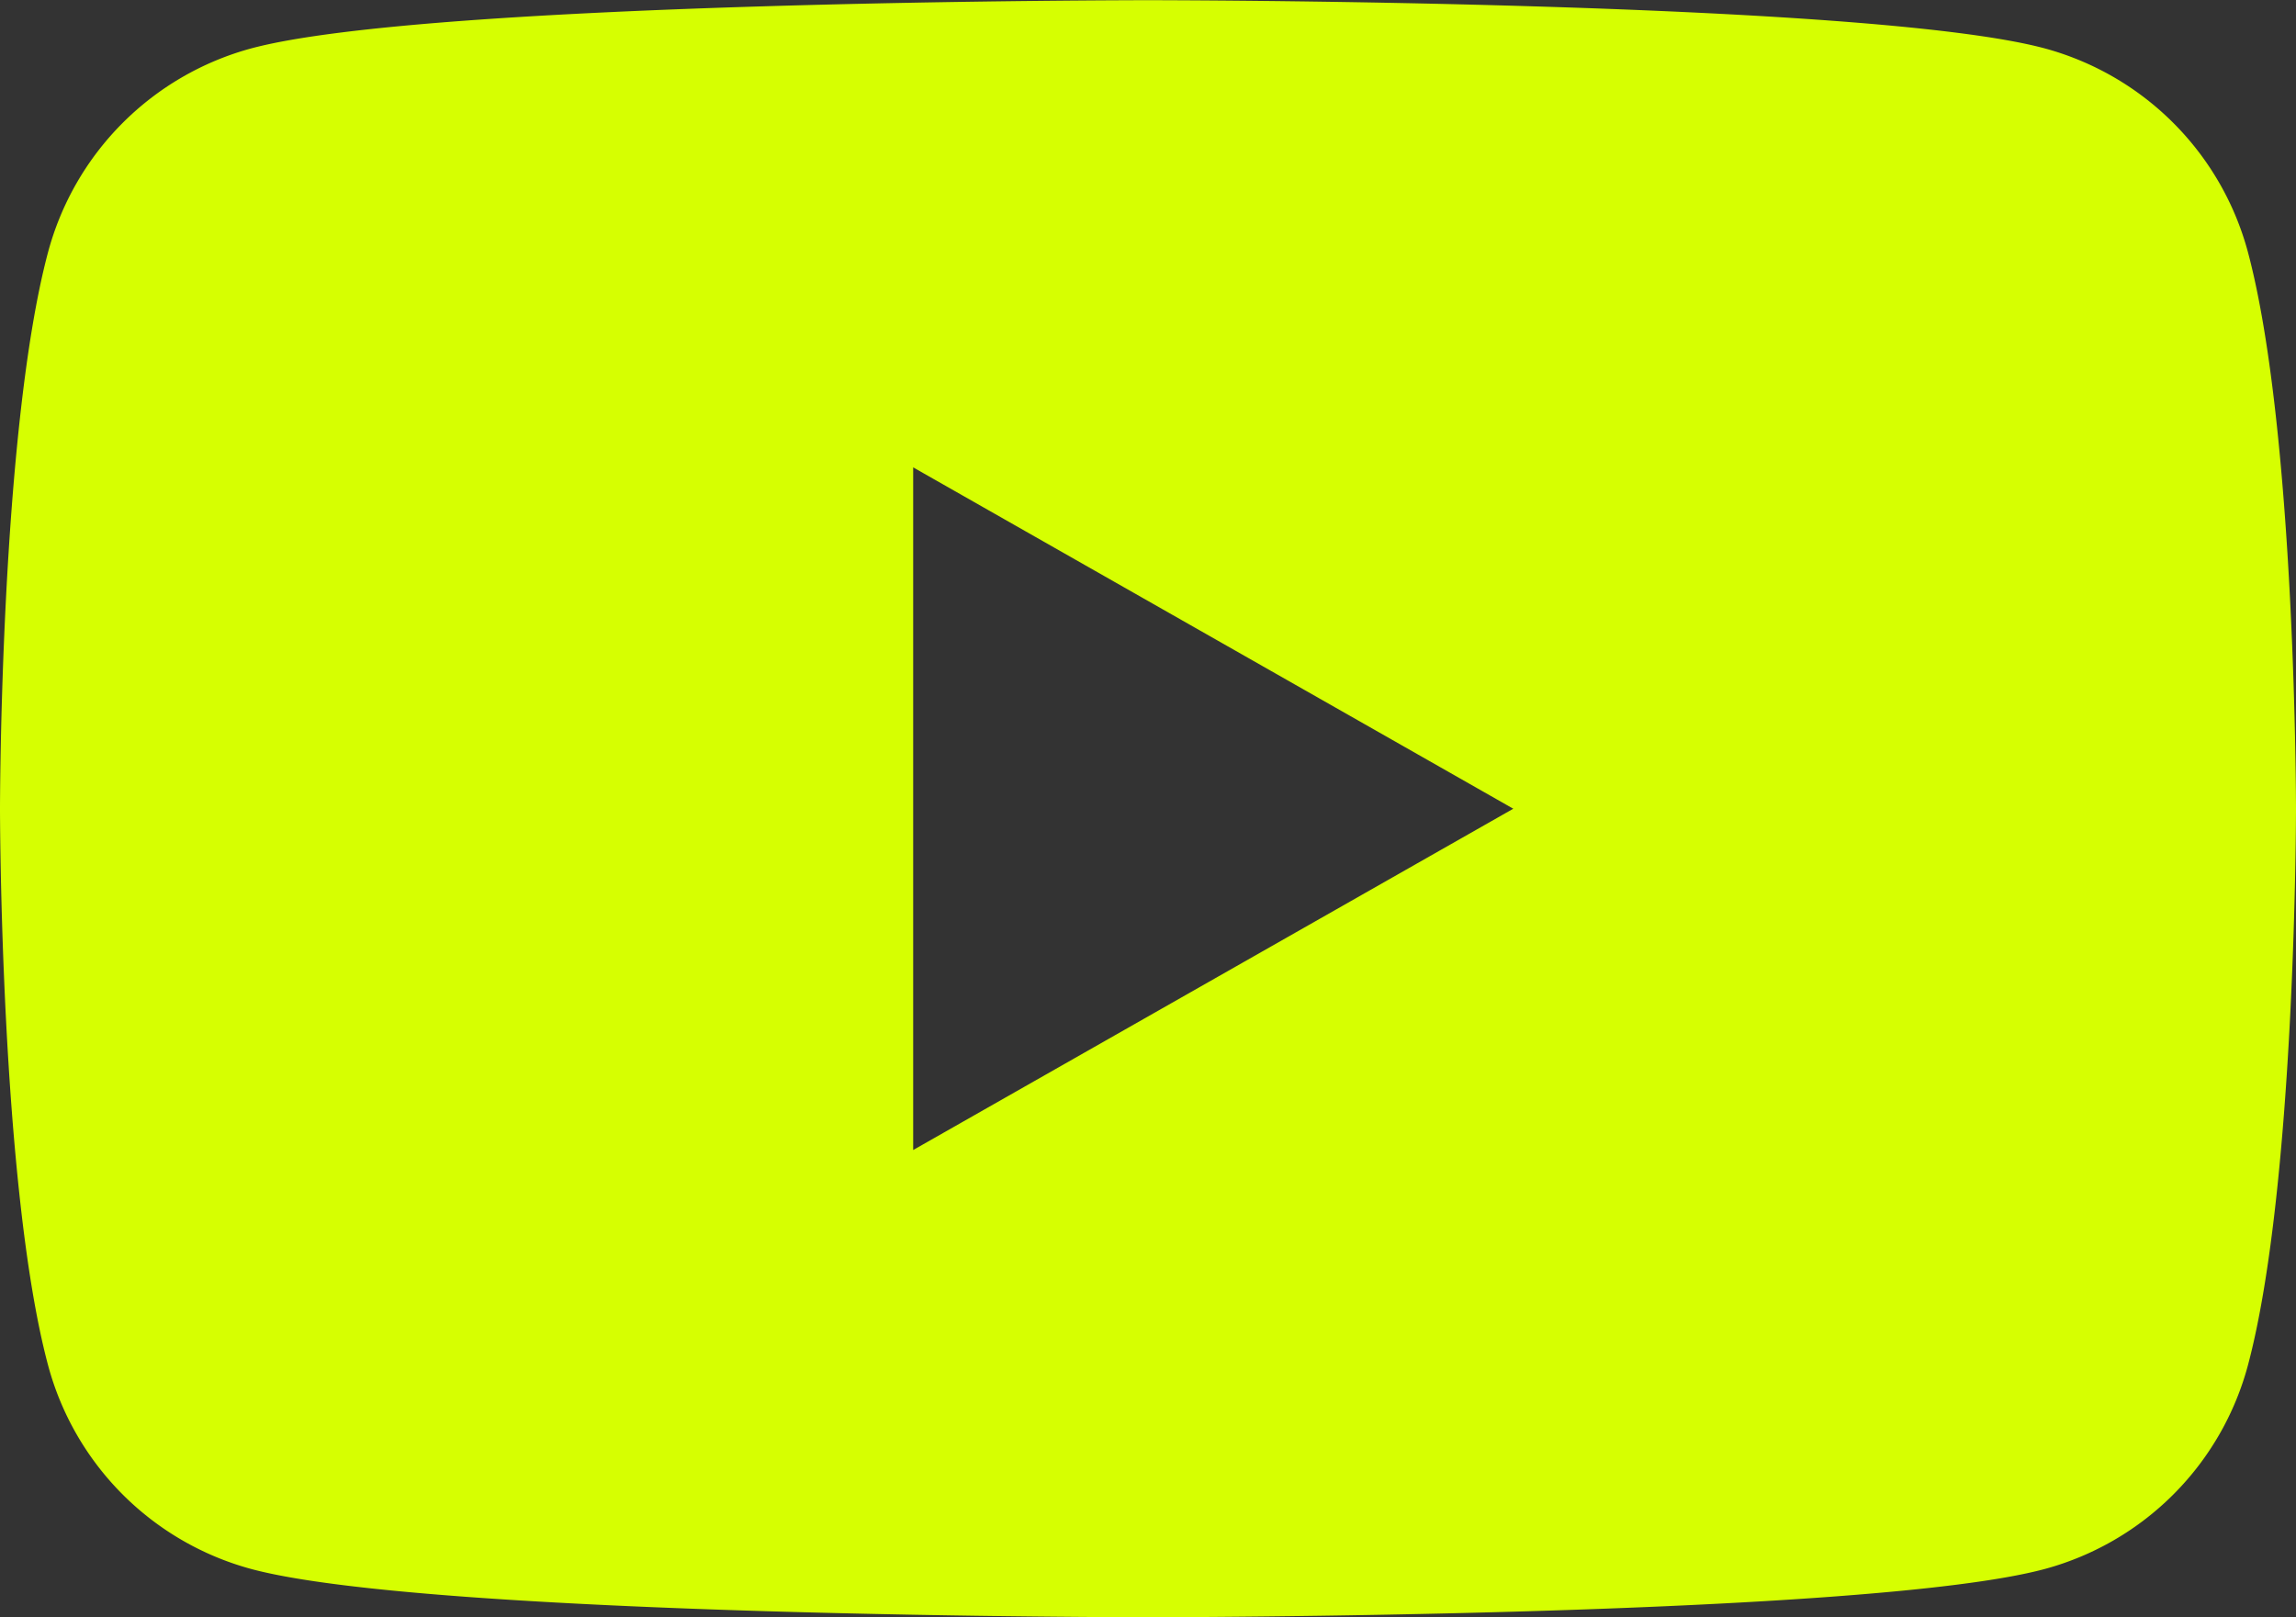
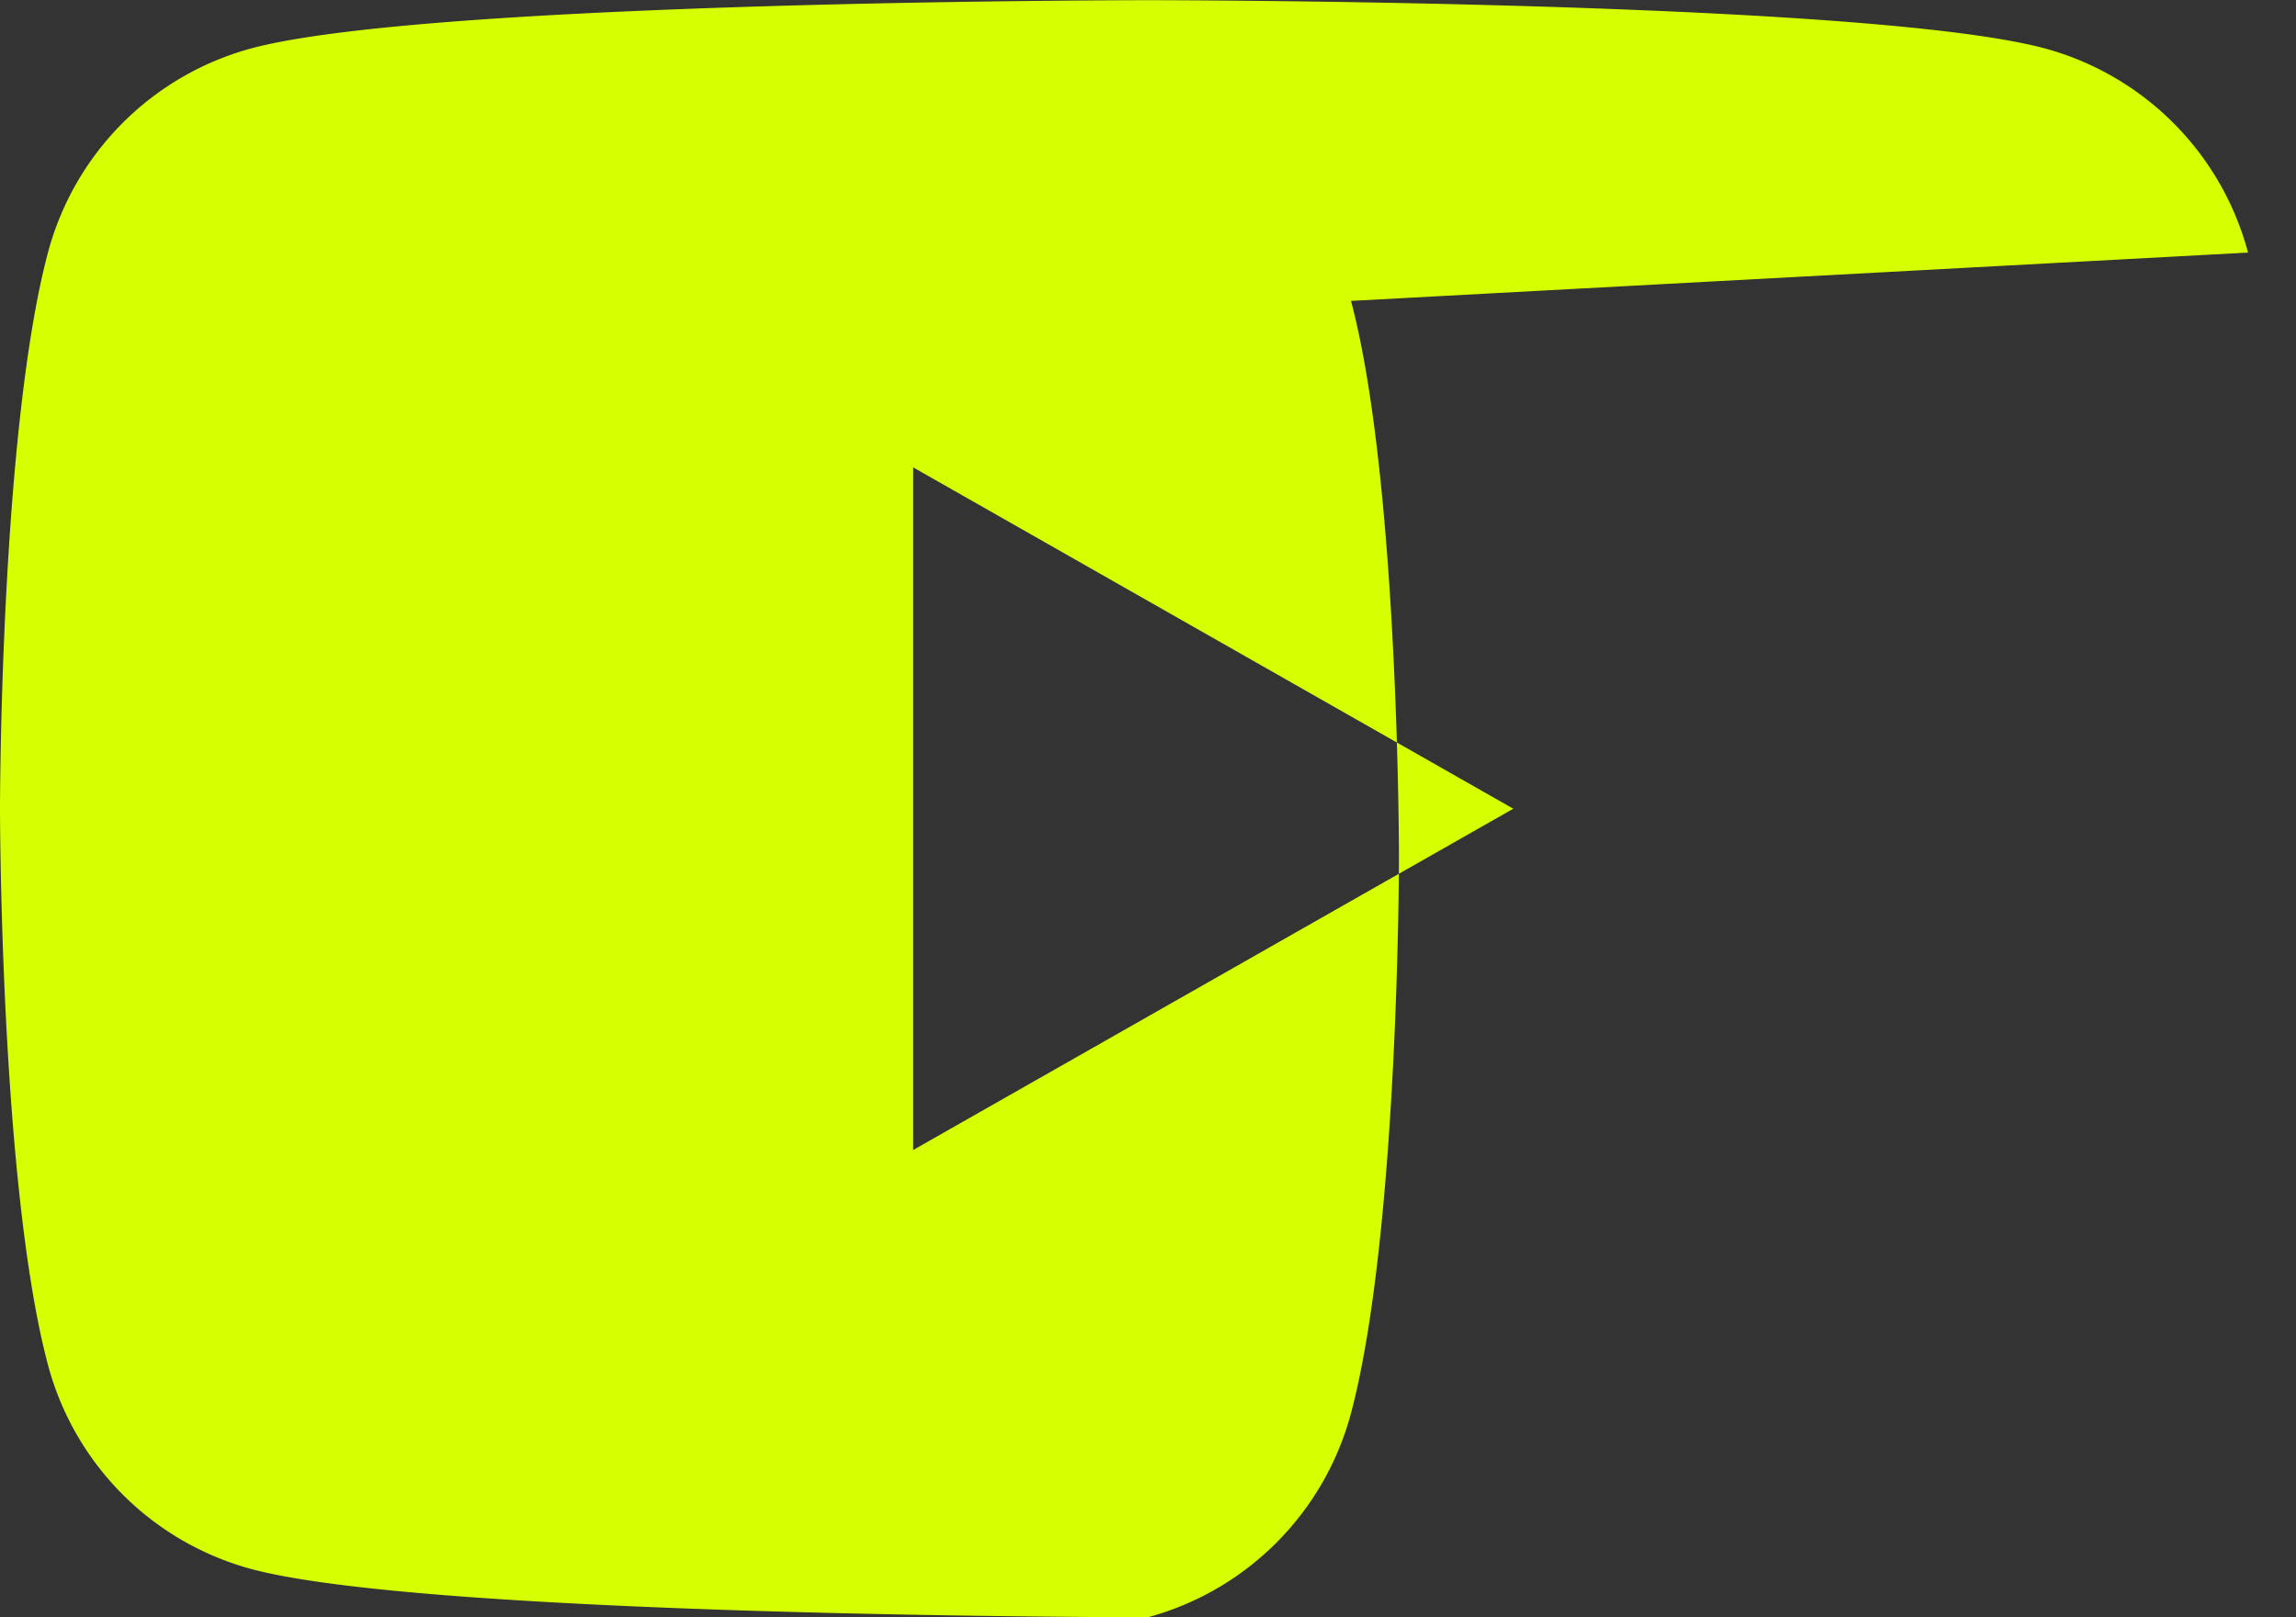
<svg xmlns="http://www.w3.org/2000/svg" width="48.36" height="34.072" viewBox="0 0 48.36 34.072">
  <rect x="0" y="0" width="48.36" height="34.072" fill="#333333" stroke="none" />
-   <path id="Caminho_4563" data-name="Caminho 4563" d="M722.132,68.927a6.08,6.08,0,0,0-4.276-4.3c-3.771-1.017-18.894-1.017-18.894-1.017s-15.123,0-18.894,1.017a6.08,6.08,0,0,0-4.276,4.3c-1.01,3.8-1.01,11.716-1.01,11.716s0,7.919,1.01,11.715a6.077,6.077,0,0,0,4.276,4.3c3.771,1.018,18.894,1.018,18.894,1.018s15.123,0,18.894-1.018a6.077,6.077,0,0,0,4.276-4.3c1.01-3.8,1.01-11.715,1.01-11.715s0-7.92-1.01-11.716M694.016,87.833V73.452l12.64,7.191Z" transform="translate(-674.782 -63.606)" fill="#d6ff01" />
+   <path id="Caminho_4563" data-name="Caminho 4563" d="M722.132,68.927a6.08,6.08,0,0,0-4.276-4.3c-3.771-1.017-18.894-1.017-18.894-1.017s-15.123,0-18.894,1.017a6.08,6.08,0,0,0-4.276,4.3c-1.01,3.8-1.01,11.716-1.01,11.716s0,7.919,1.01,11.715a6.077,6.077,0,0,0,4.276,4.3c3.771,1.018,18.894,1.018,18.894,1.018a6.077,6.077,0,0,0,4.276-4.3c1.01-3.8,1.01-11.715,1.01-11.715s0-7.92-1.01-11.716M694.016,87.833V73.452l12.64,7.191Z" transform="translate(-674.782 -63.606)" fill="#d6ff01" />
</svg>